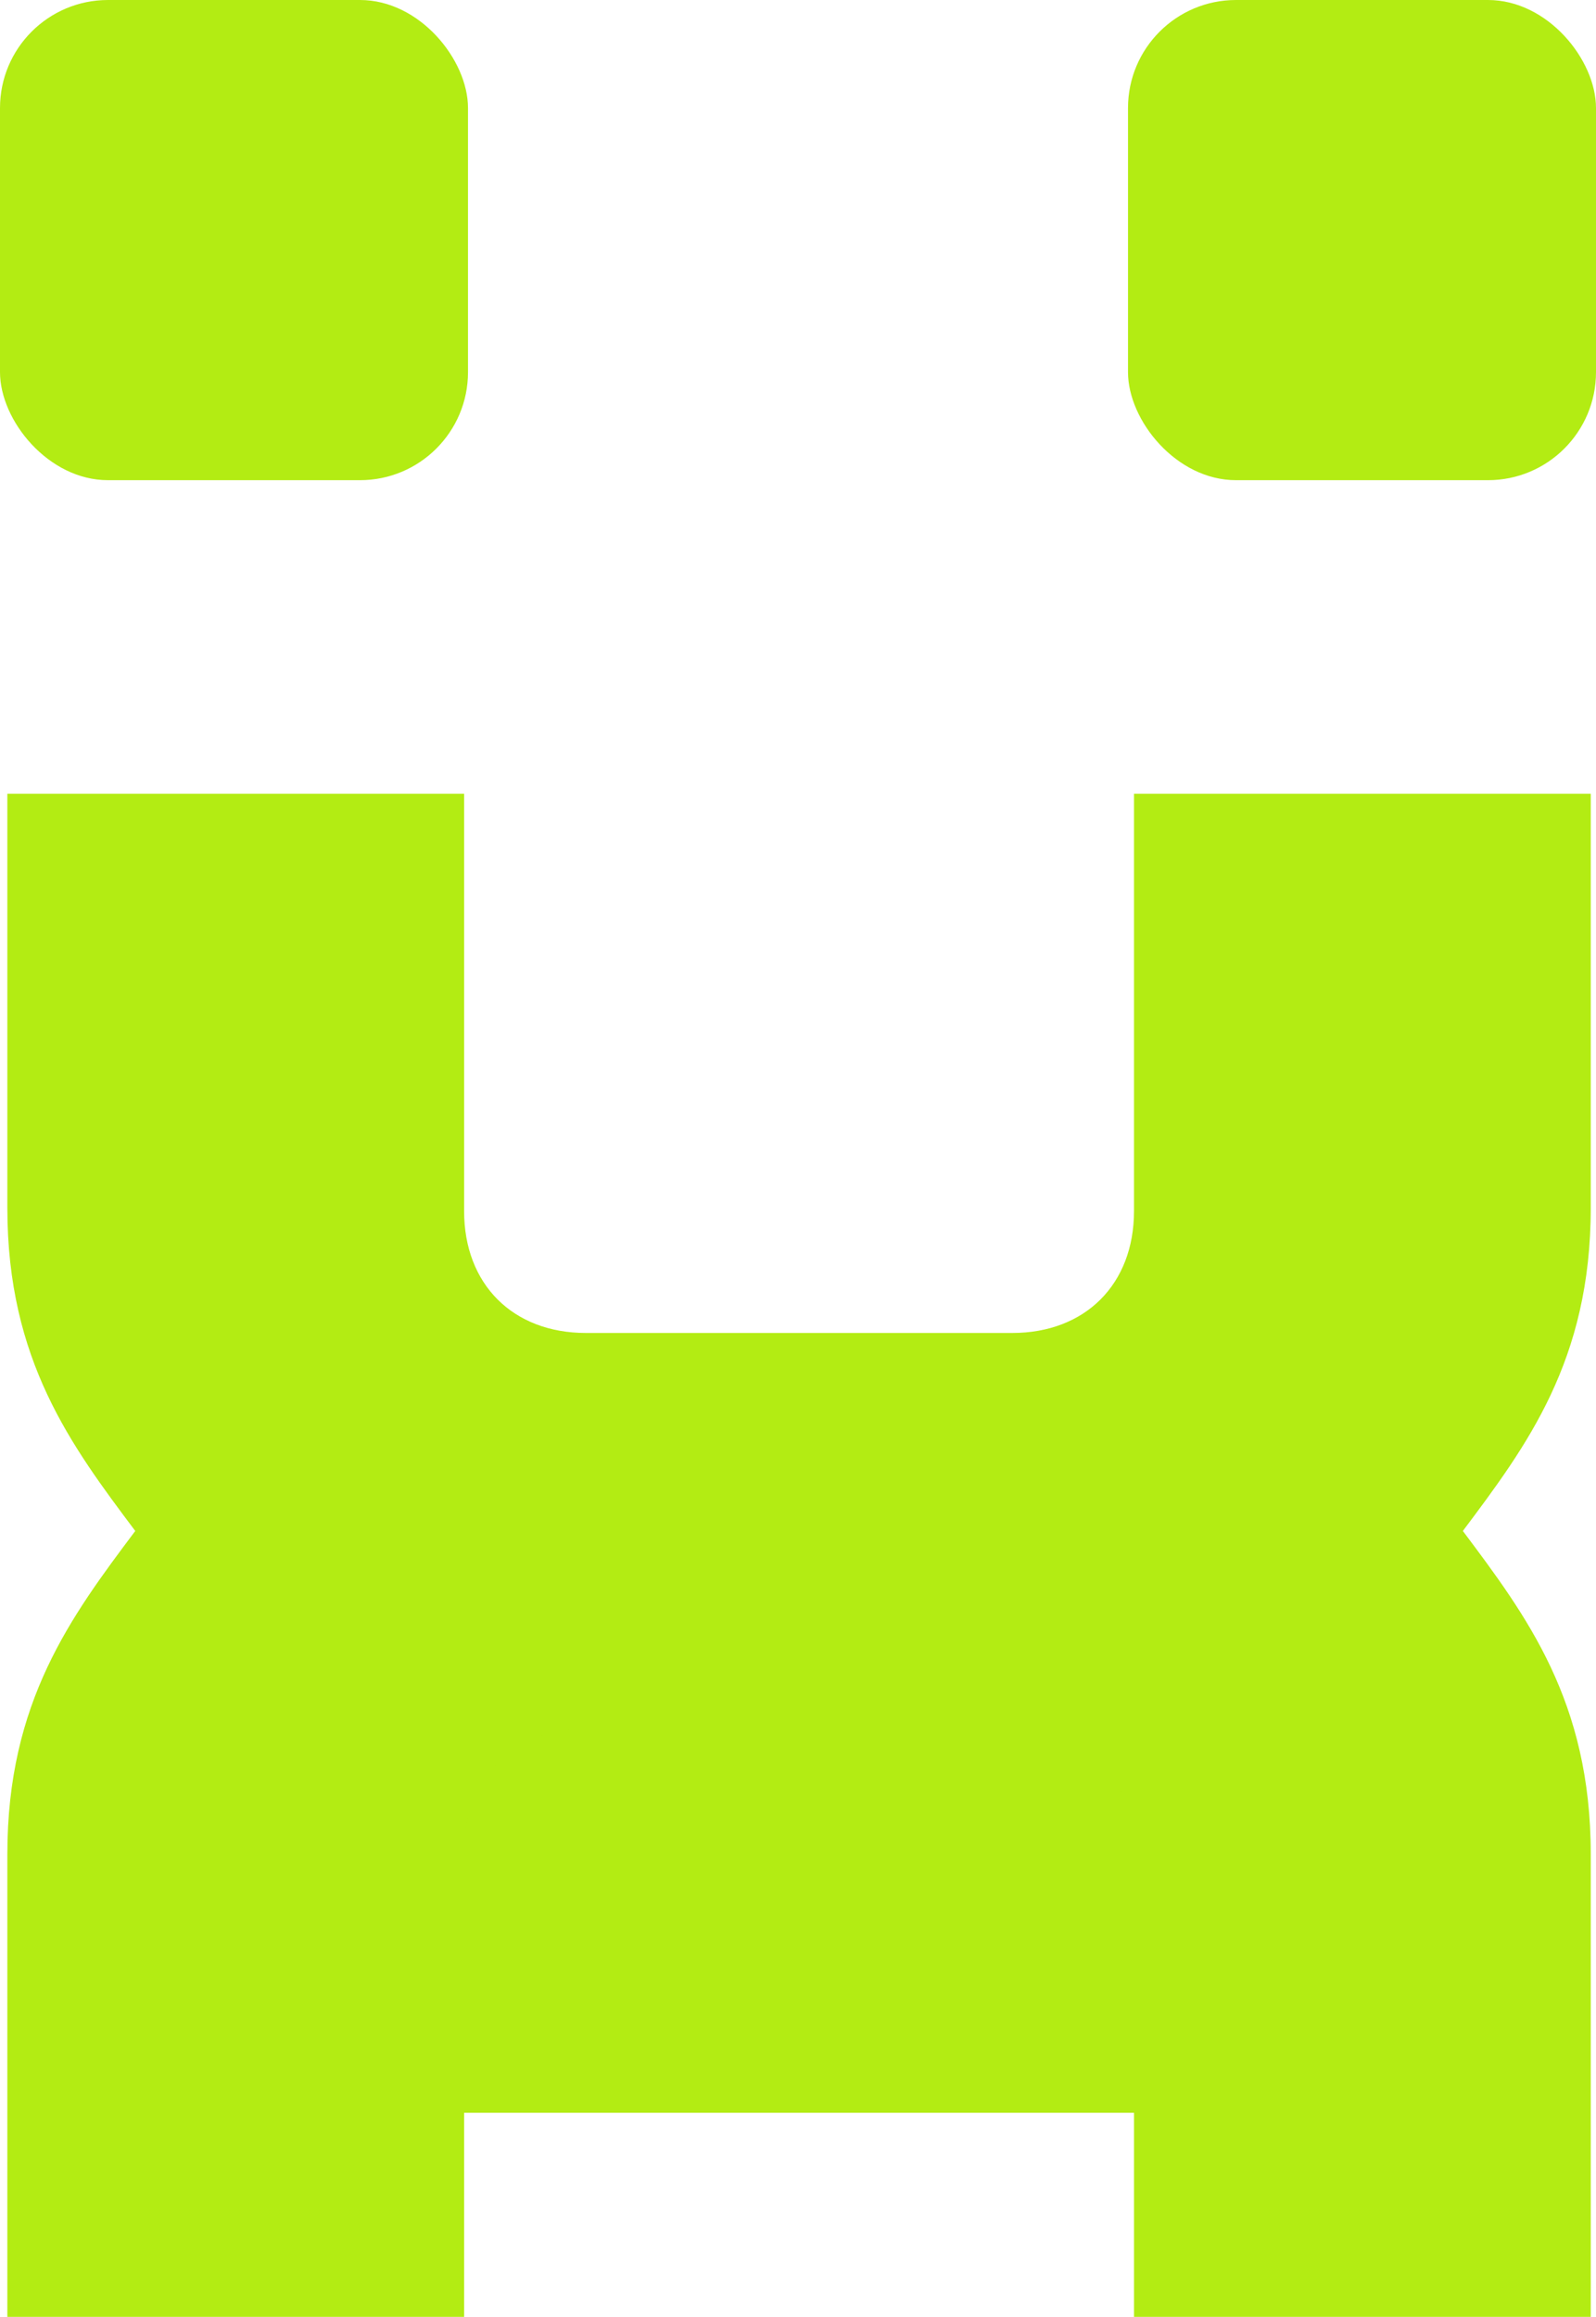
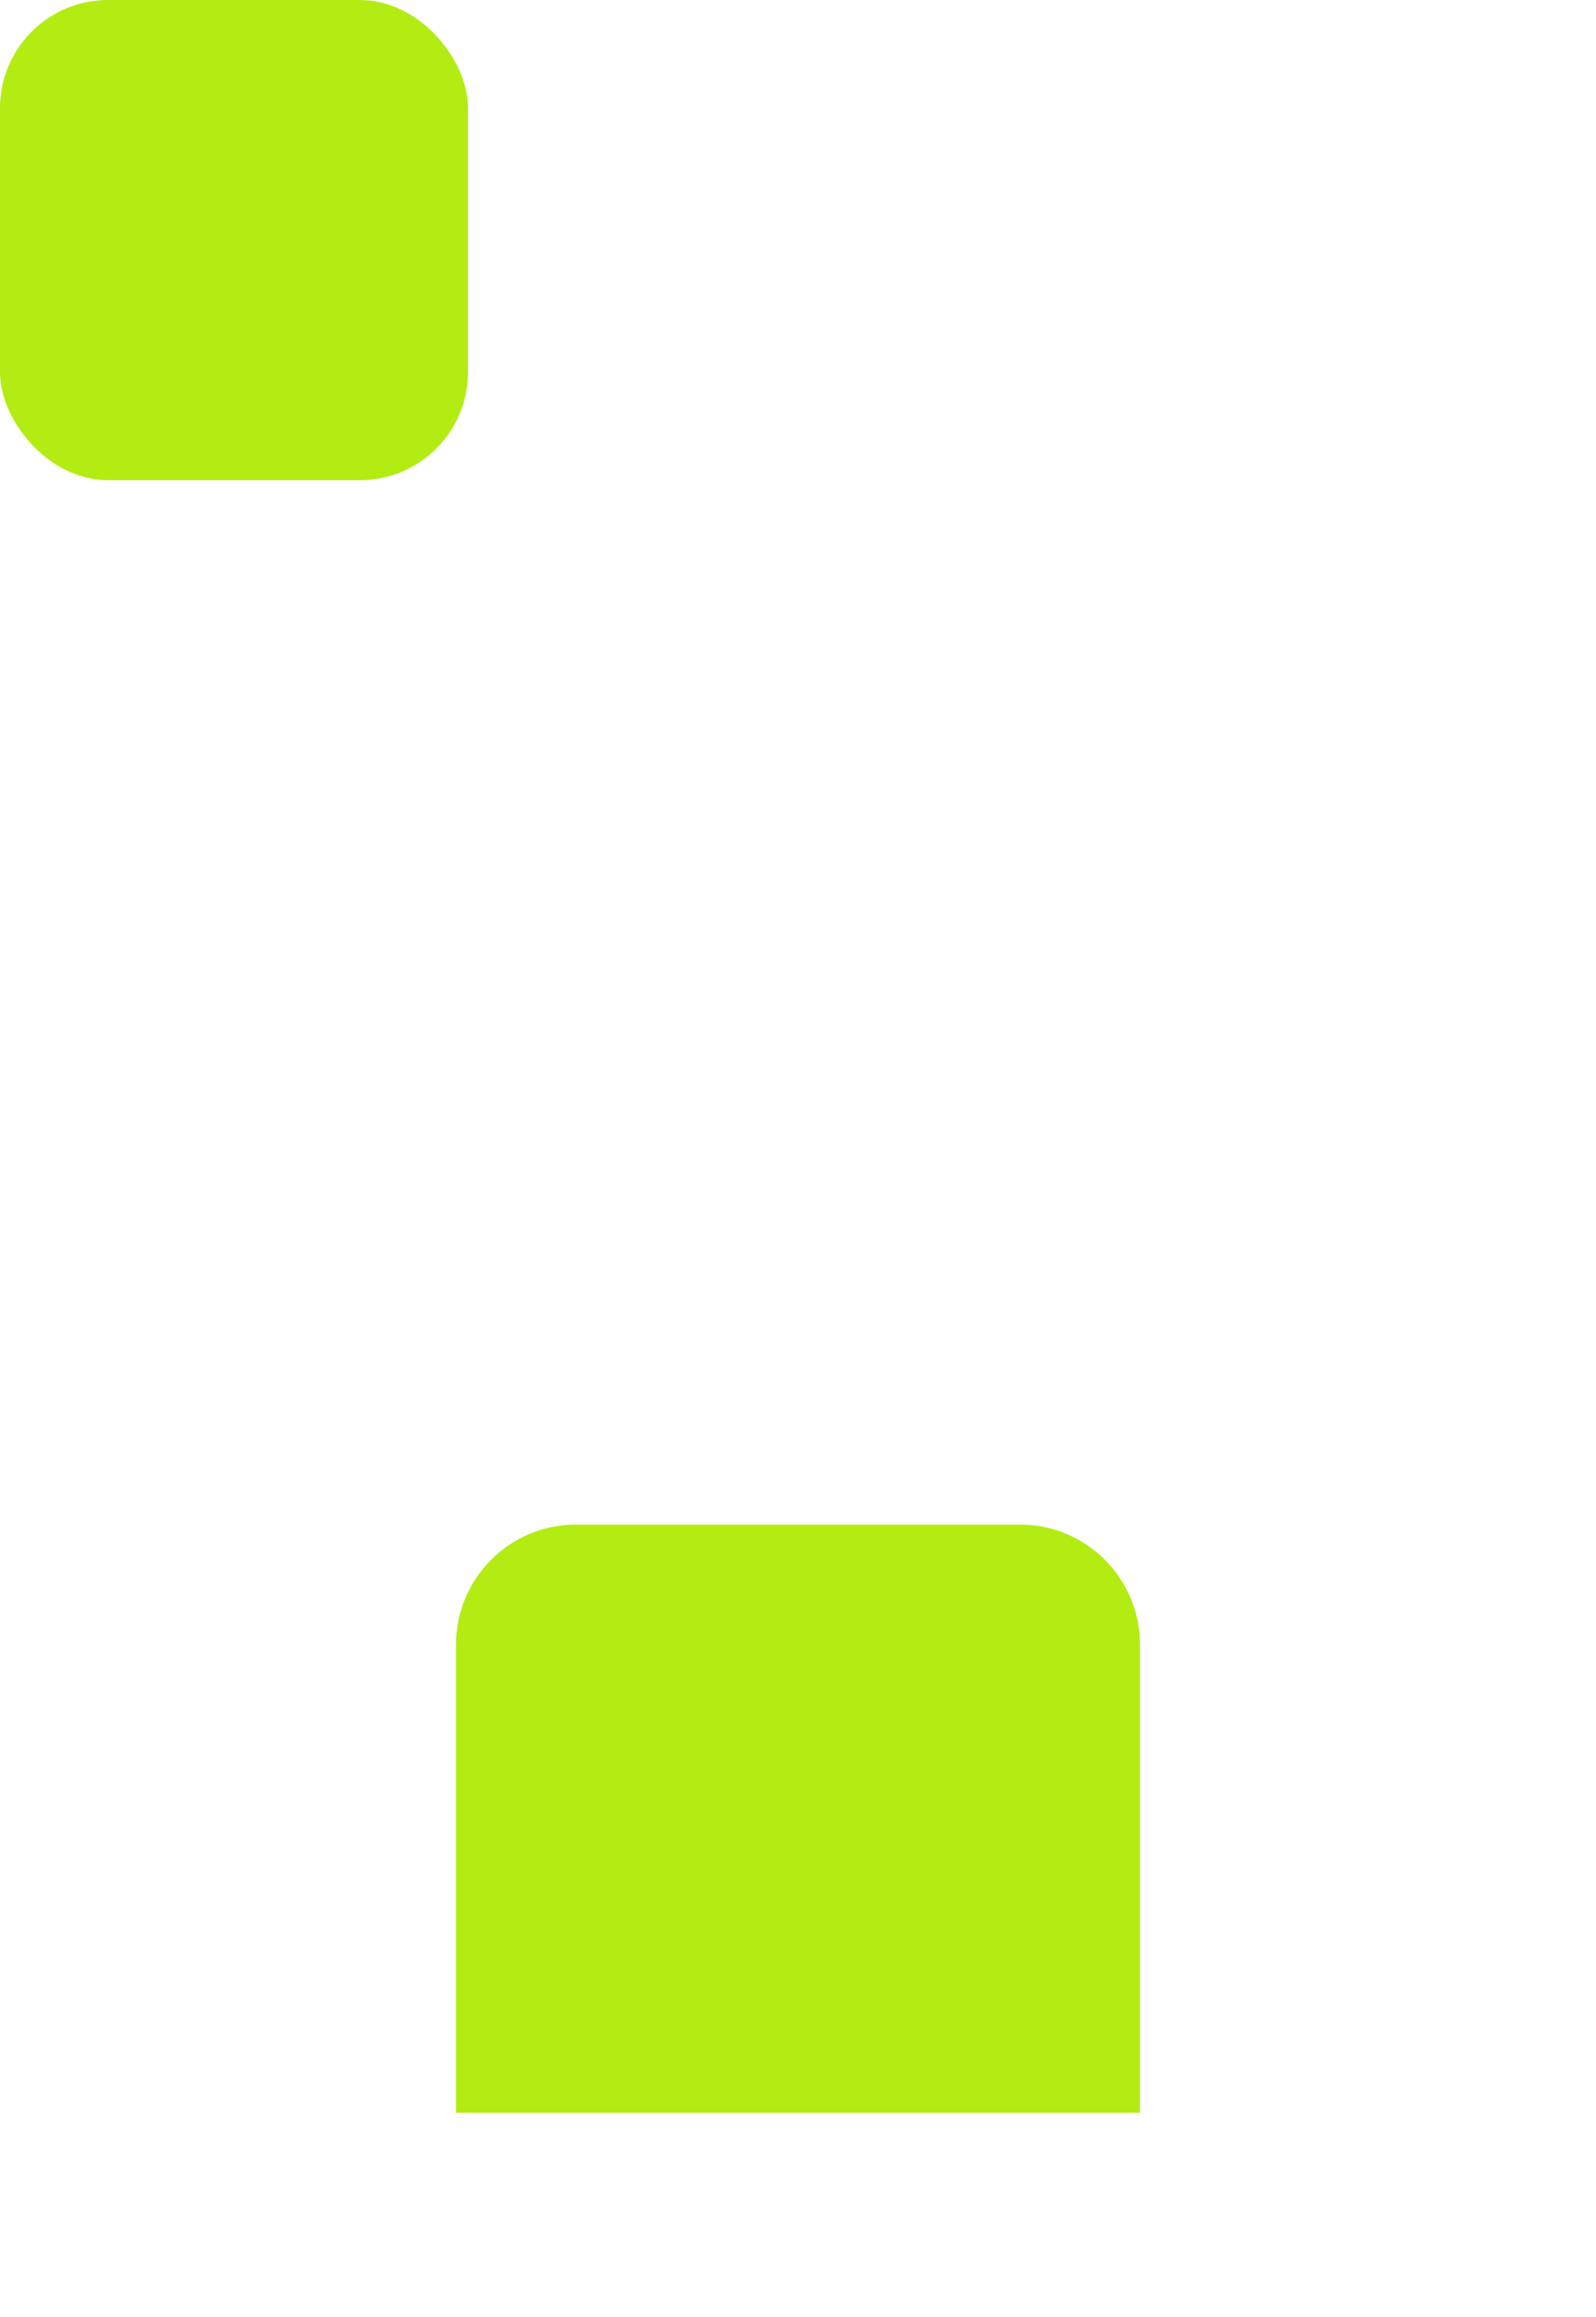
<svg xmlns="http://www.w3.org/2000/svg" width="133" height="193" fill="none">
  <path fill="#B3EC13" d="M95 137c0-5.523-4.477-10-10-10H48c-5.523 0-10 4.477-10 10v39h57v-39z" />
-   <path fill="#B3EC13" d="M.613 193v-38.57c0-12.687 5.329-19.792 10.658-26.898C5.942 120.427.613 113.322.613 100.635v-34.51h38.063v34.764c0 6.09 4.06 10.15 10.15 10.15H84.35c6.09 0 10.15-4.06 10.15-10.15V66.125h38.062v34.51c0 12.687-5.328 19.792-10.657 26.897 5.329 7.106 10.657 14.211 10.657 26.898V193H94.501v-38.824c0-6.09-4.06-10.15-10.15-10.15H48.826c-6.09 0-10.15 4.06-10.15 10.15V193H.613z" />
  <rect width="39" height="40" fill="#B3EC13" rx="9" />
-   <rect width="39" height="40" x="94" fill="#B3EC13" rx="9" />
</svg>